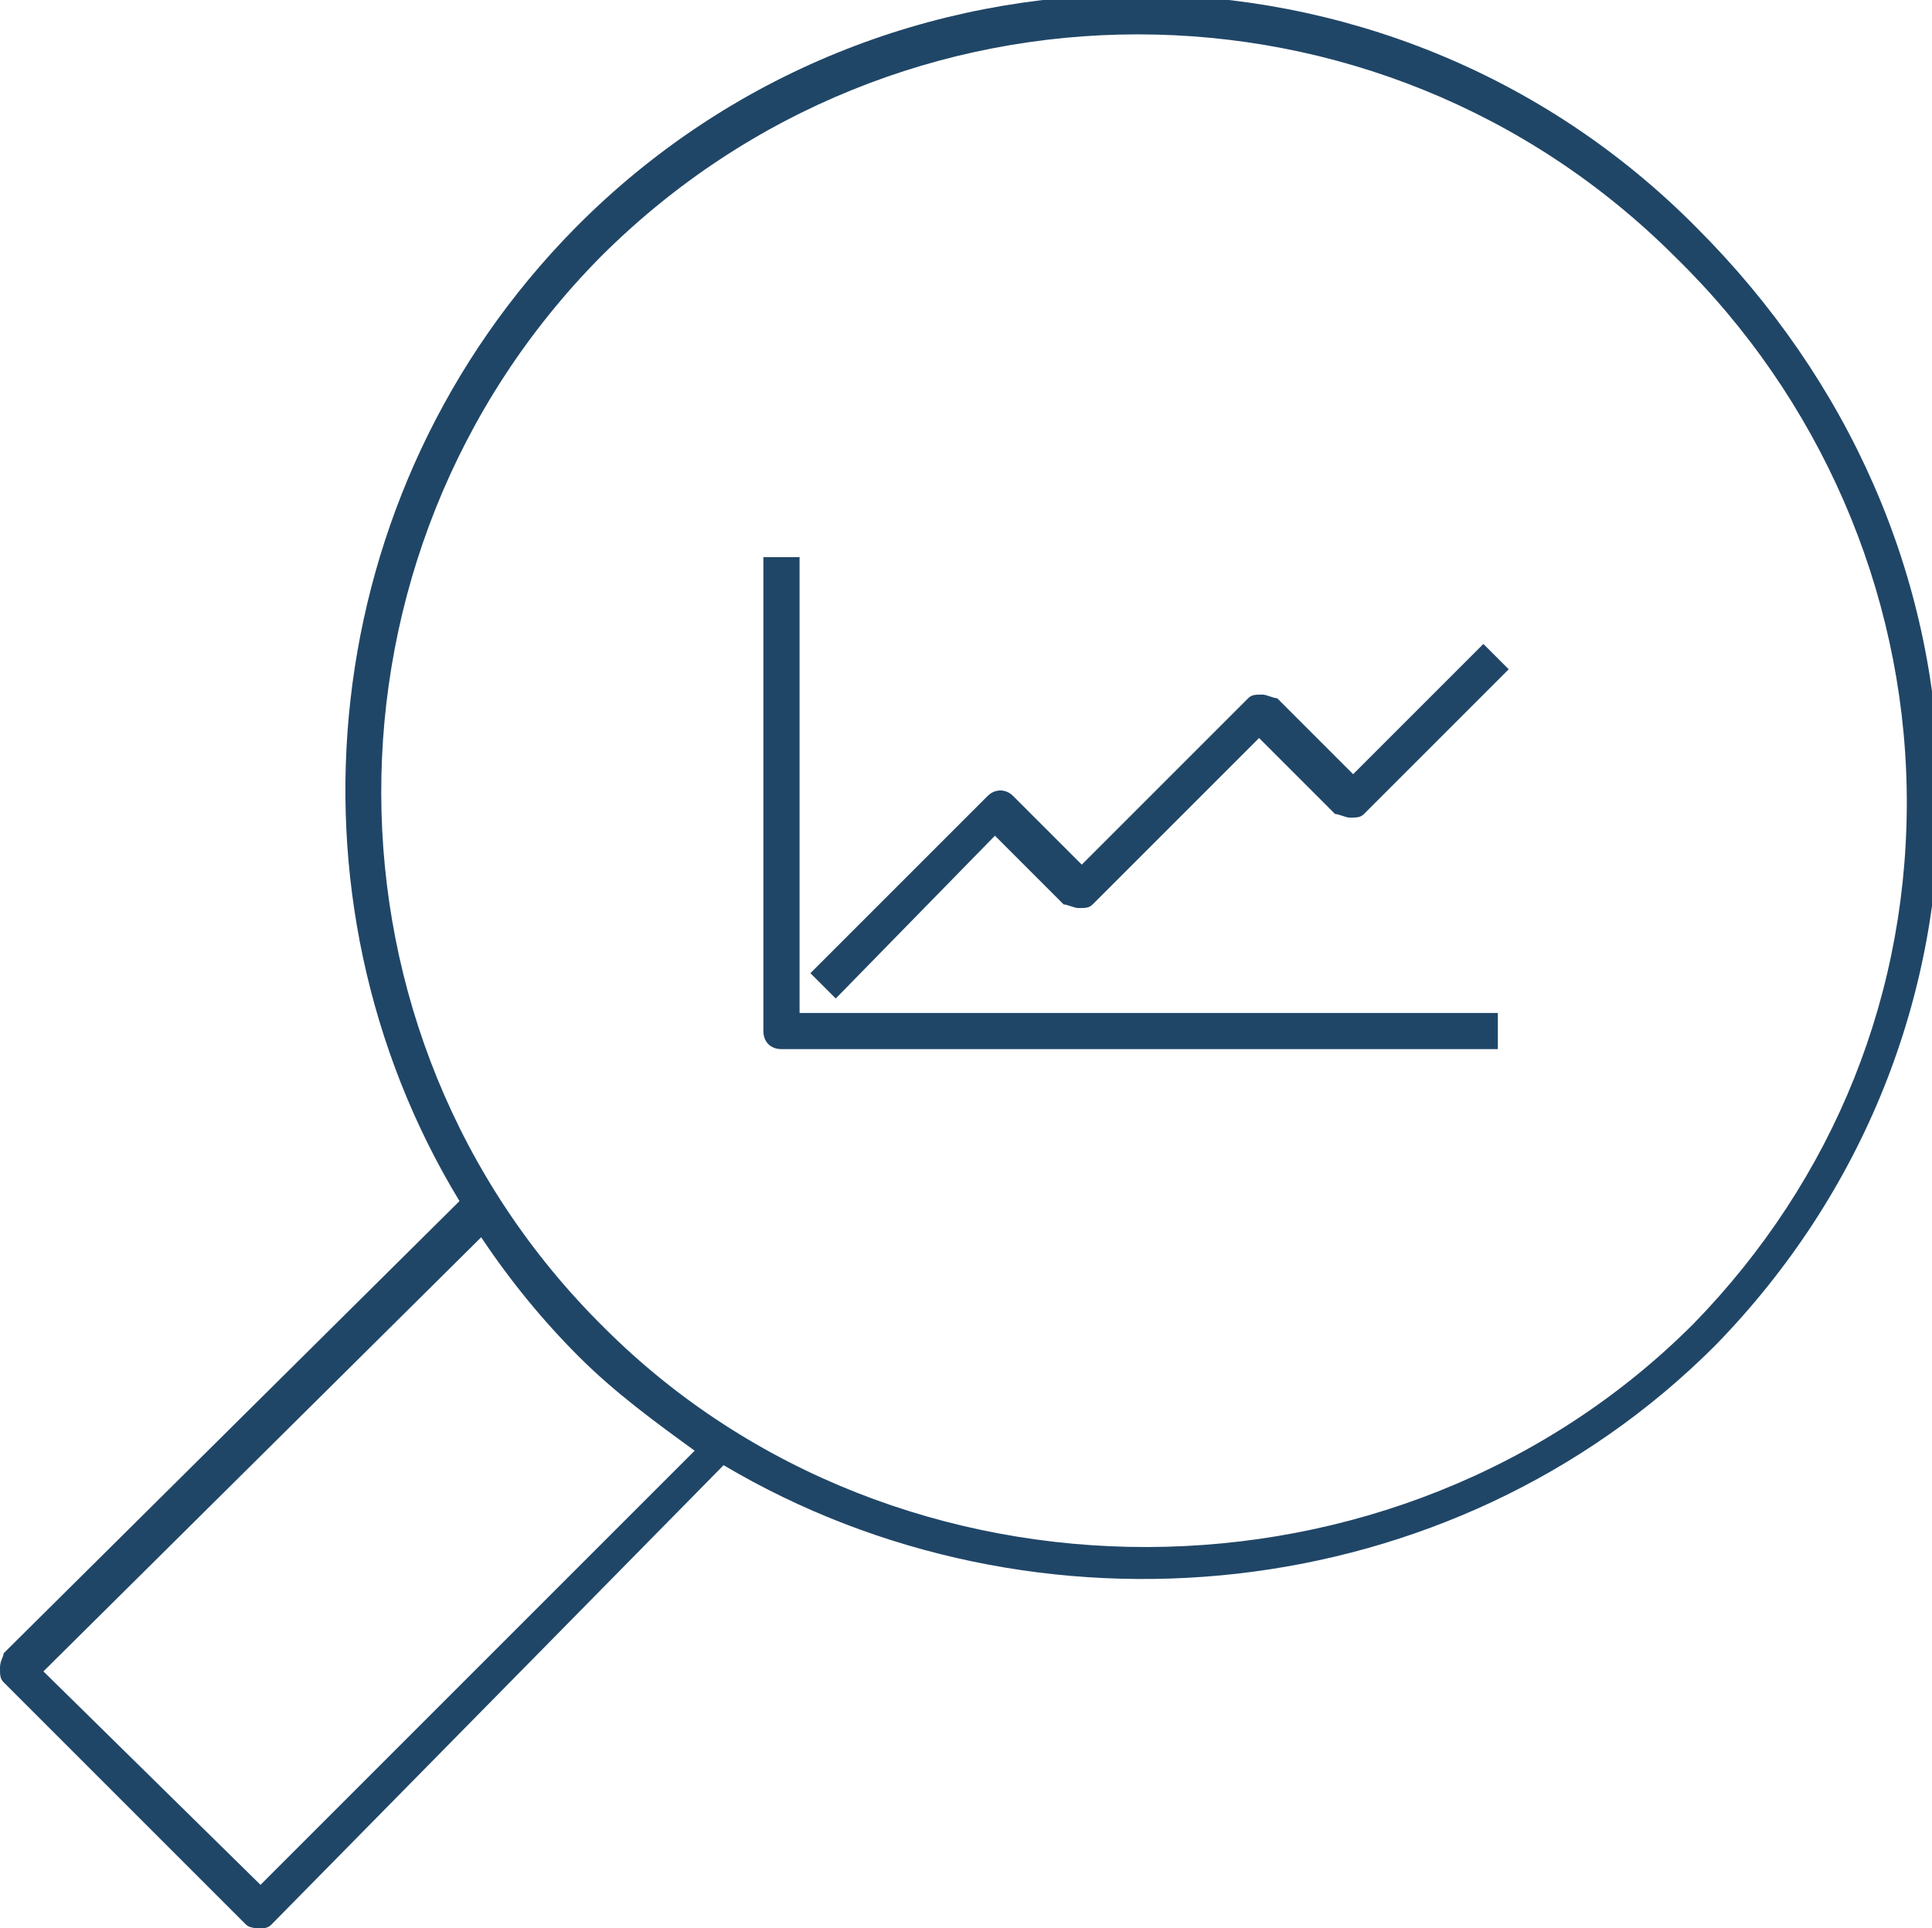
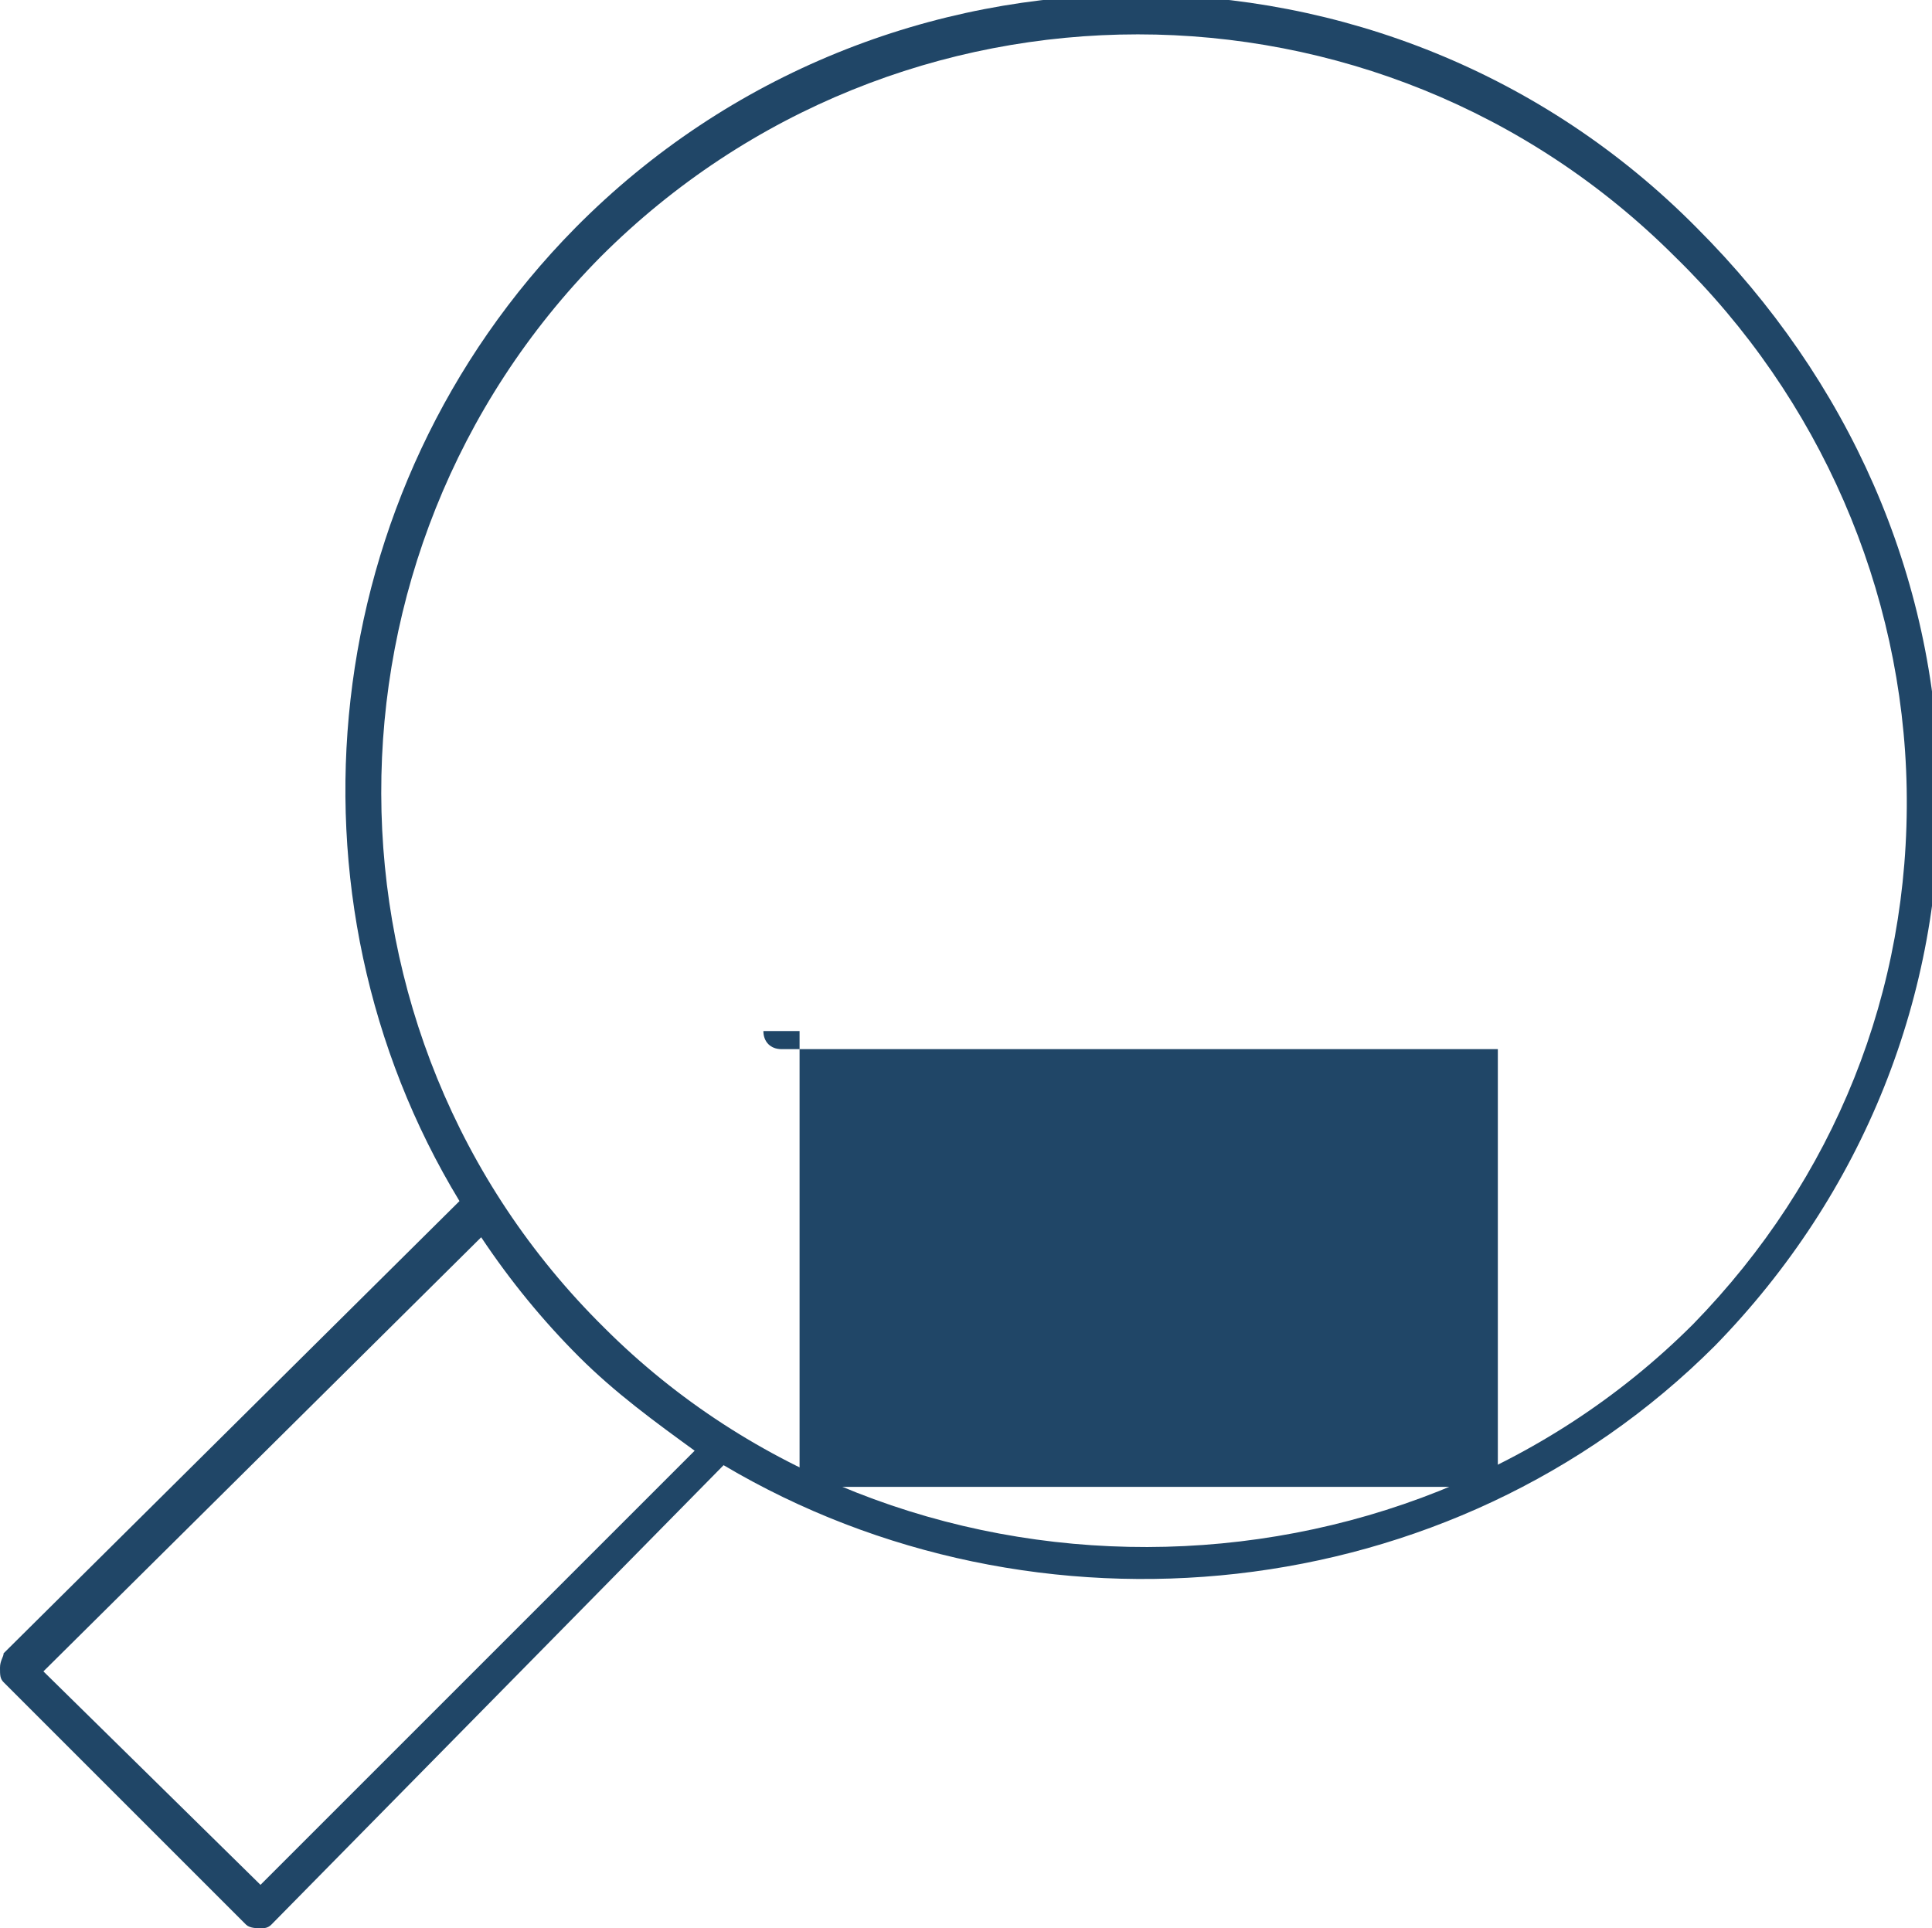
<svg xmlns="http://www.w3.org/2000/svg" version="1.1" id="Layer_1" x="0px" y="0px" viewBox="0 0 53.4 53.3" style="enable-background:new 0 0 53.4 53.3;" xml:space="preserve">
  <style type="text/css">
	.st0{fill:#204667;}
</style>
  <g id="Group_5175" transform="translate(0.5 0.5)">
    <g id="Group_5174">
      <g id="Path_223661">
        <path class="st0" d="M6.7,52.8c-0.1,0-0.3,0-0.4-0.1L-0.4,46c-0.1-0.1-0.1-0.2-0.1-0.4s0.1-0.3,0.1-0.4l12.6-12.5     c-5.1-8.4-4-19.6,3.2-26.9c8.5-8.6,22.5-8.6,31,0c4.2,4.2,6.6,9.6,6.7,15.4c0.1,5.8-2.1,11.3-6.2,15.5     c-7.3,7.3-18.8,8.4-27.4,3.3L7,52.7C6.9,52.8,6.8,52.8,6.7,52.8z M0.7,45.7l6,5.9l12-12c-1.1-0.8-2.2-1.6-3.2-2.6l0,0     c-1-1-1.9-2.1-2.7-3.3L0.7,45.7z M16.2,36.2c8.1,8.1,21.9,8.1,30.1-0.1c3.9-4,6-9.2,5.9-14.8c-0.1-5.5-2.4-10.8-6.4-14.7     c-8.2-8.2-21.5-8.2-29.7,0C8,14.8,8,28.1,16.2,36.2L16.2,36.2z" />
      </g>
    </g>
    <g id="Path_223662">
-       <path class="st0" d="M40.9,28.5H21.1c-0.3,0-0.5-0.2-0.5-0.5V14.9h1v12.6h19.3V28.5z" />
+       <path class="st0" d="M40.9,28.5H21.1c-0.3,0-0.5-0.2-0.5-0.5h1v12.6h19.3V28.5z" />
    </g>
    <g id="Path_223663">
-       <path class="st0" d="M22.6,27.1l-0.7-0.7l4.9-4.9c0.2-0.2,0.5-0.2,0.7,0l1.9,1.9l4.6-4.6c0.1-0.1,0.2-0.1,0.4-0.1l0,0    c0.1,0,0.3,0.1,0.4,0.1l2.1,2.1l3.6-3.6l0.7,0.7l-4,4c-0.1,0.1-0.2,0.1-0.4,0.1l0,0c-0.1,0-0.3-0.1-0.4-0.1l-2.1-2.1l-4.6,4.6    c-0.1,0.1-0.2,0.1-0.4,0.1l0,0c-0.1,0-0.3-0.1-0.4-0.1l-1.9-1.9L22.6,27.1z" />
-     </g>
+       </g>
  </g>
</svg>